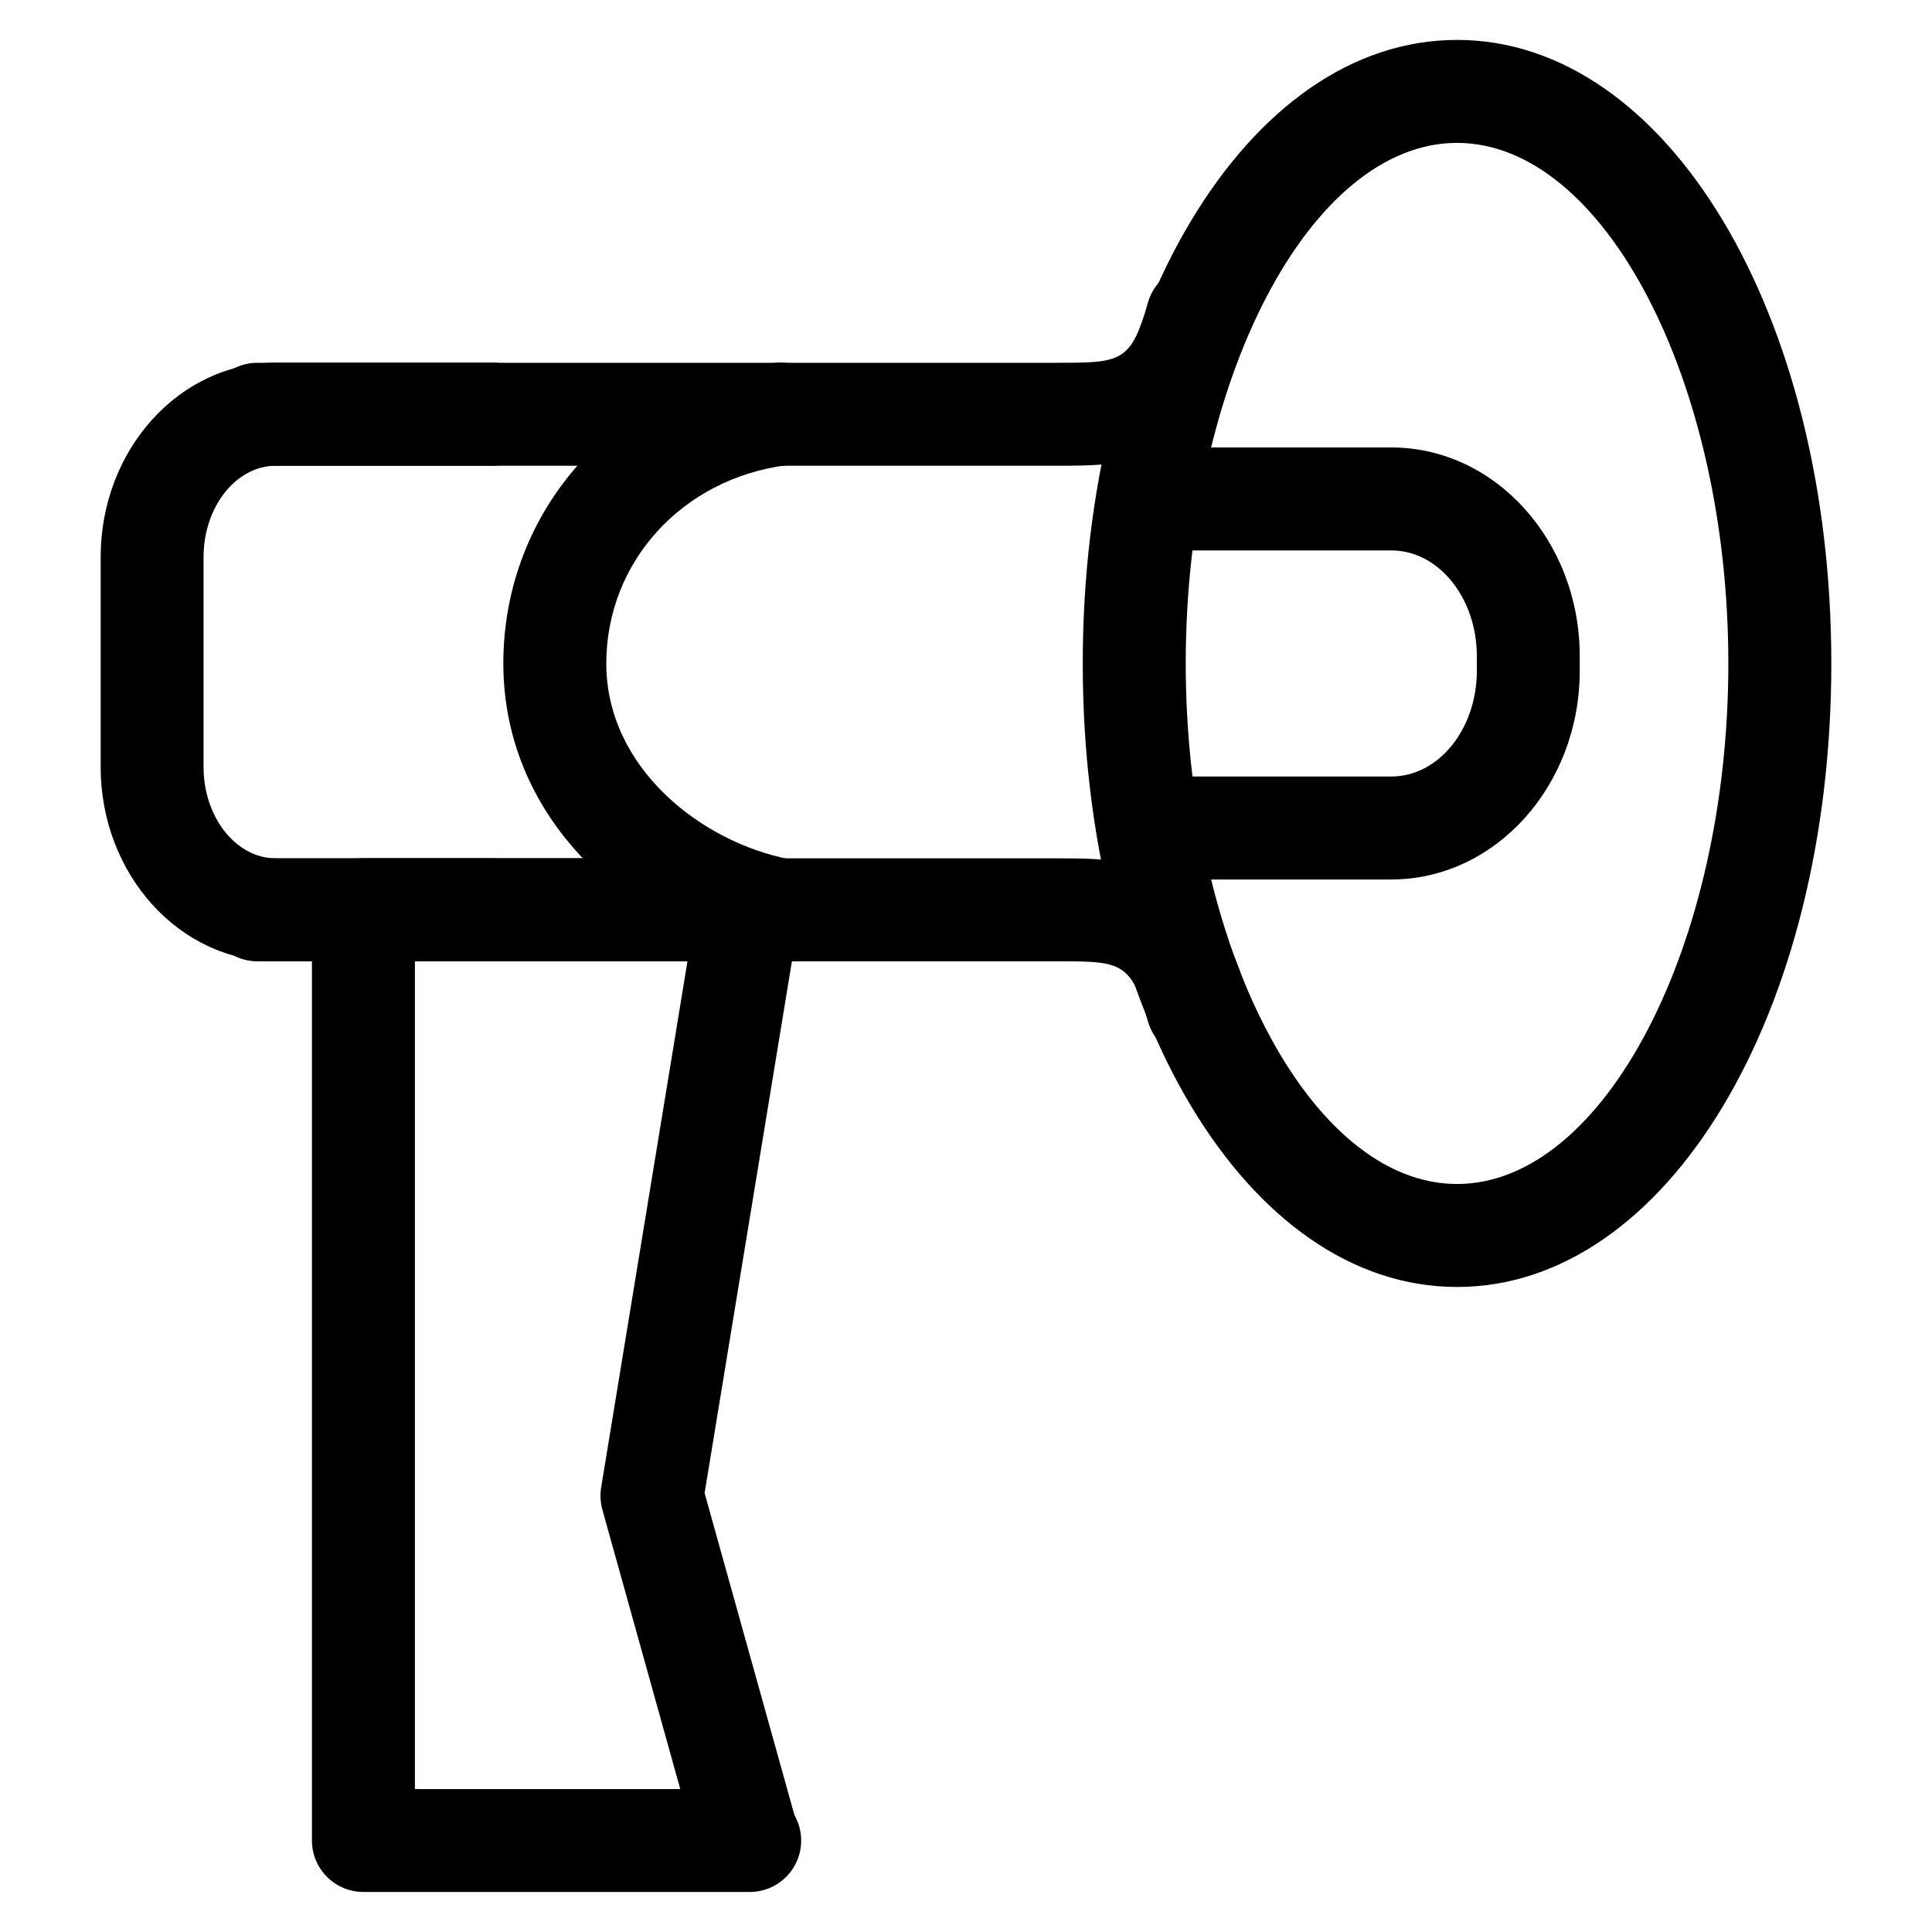
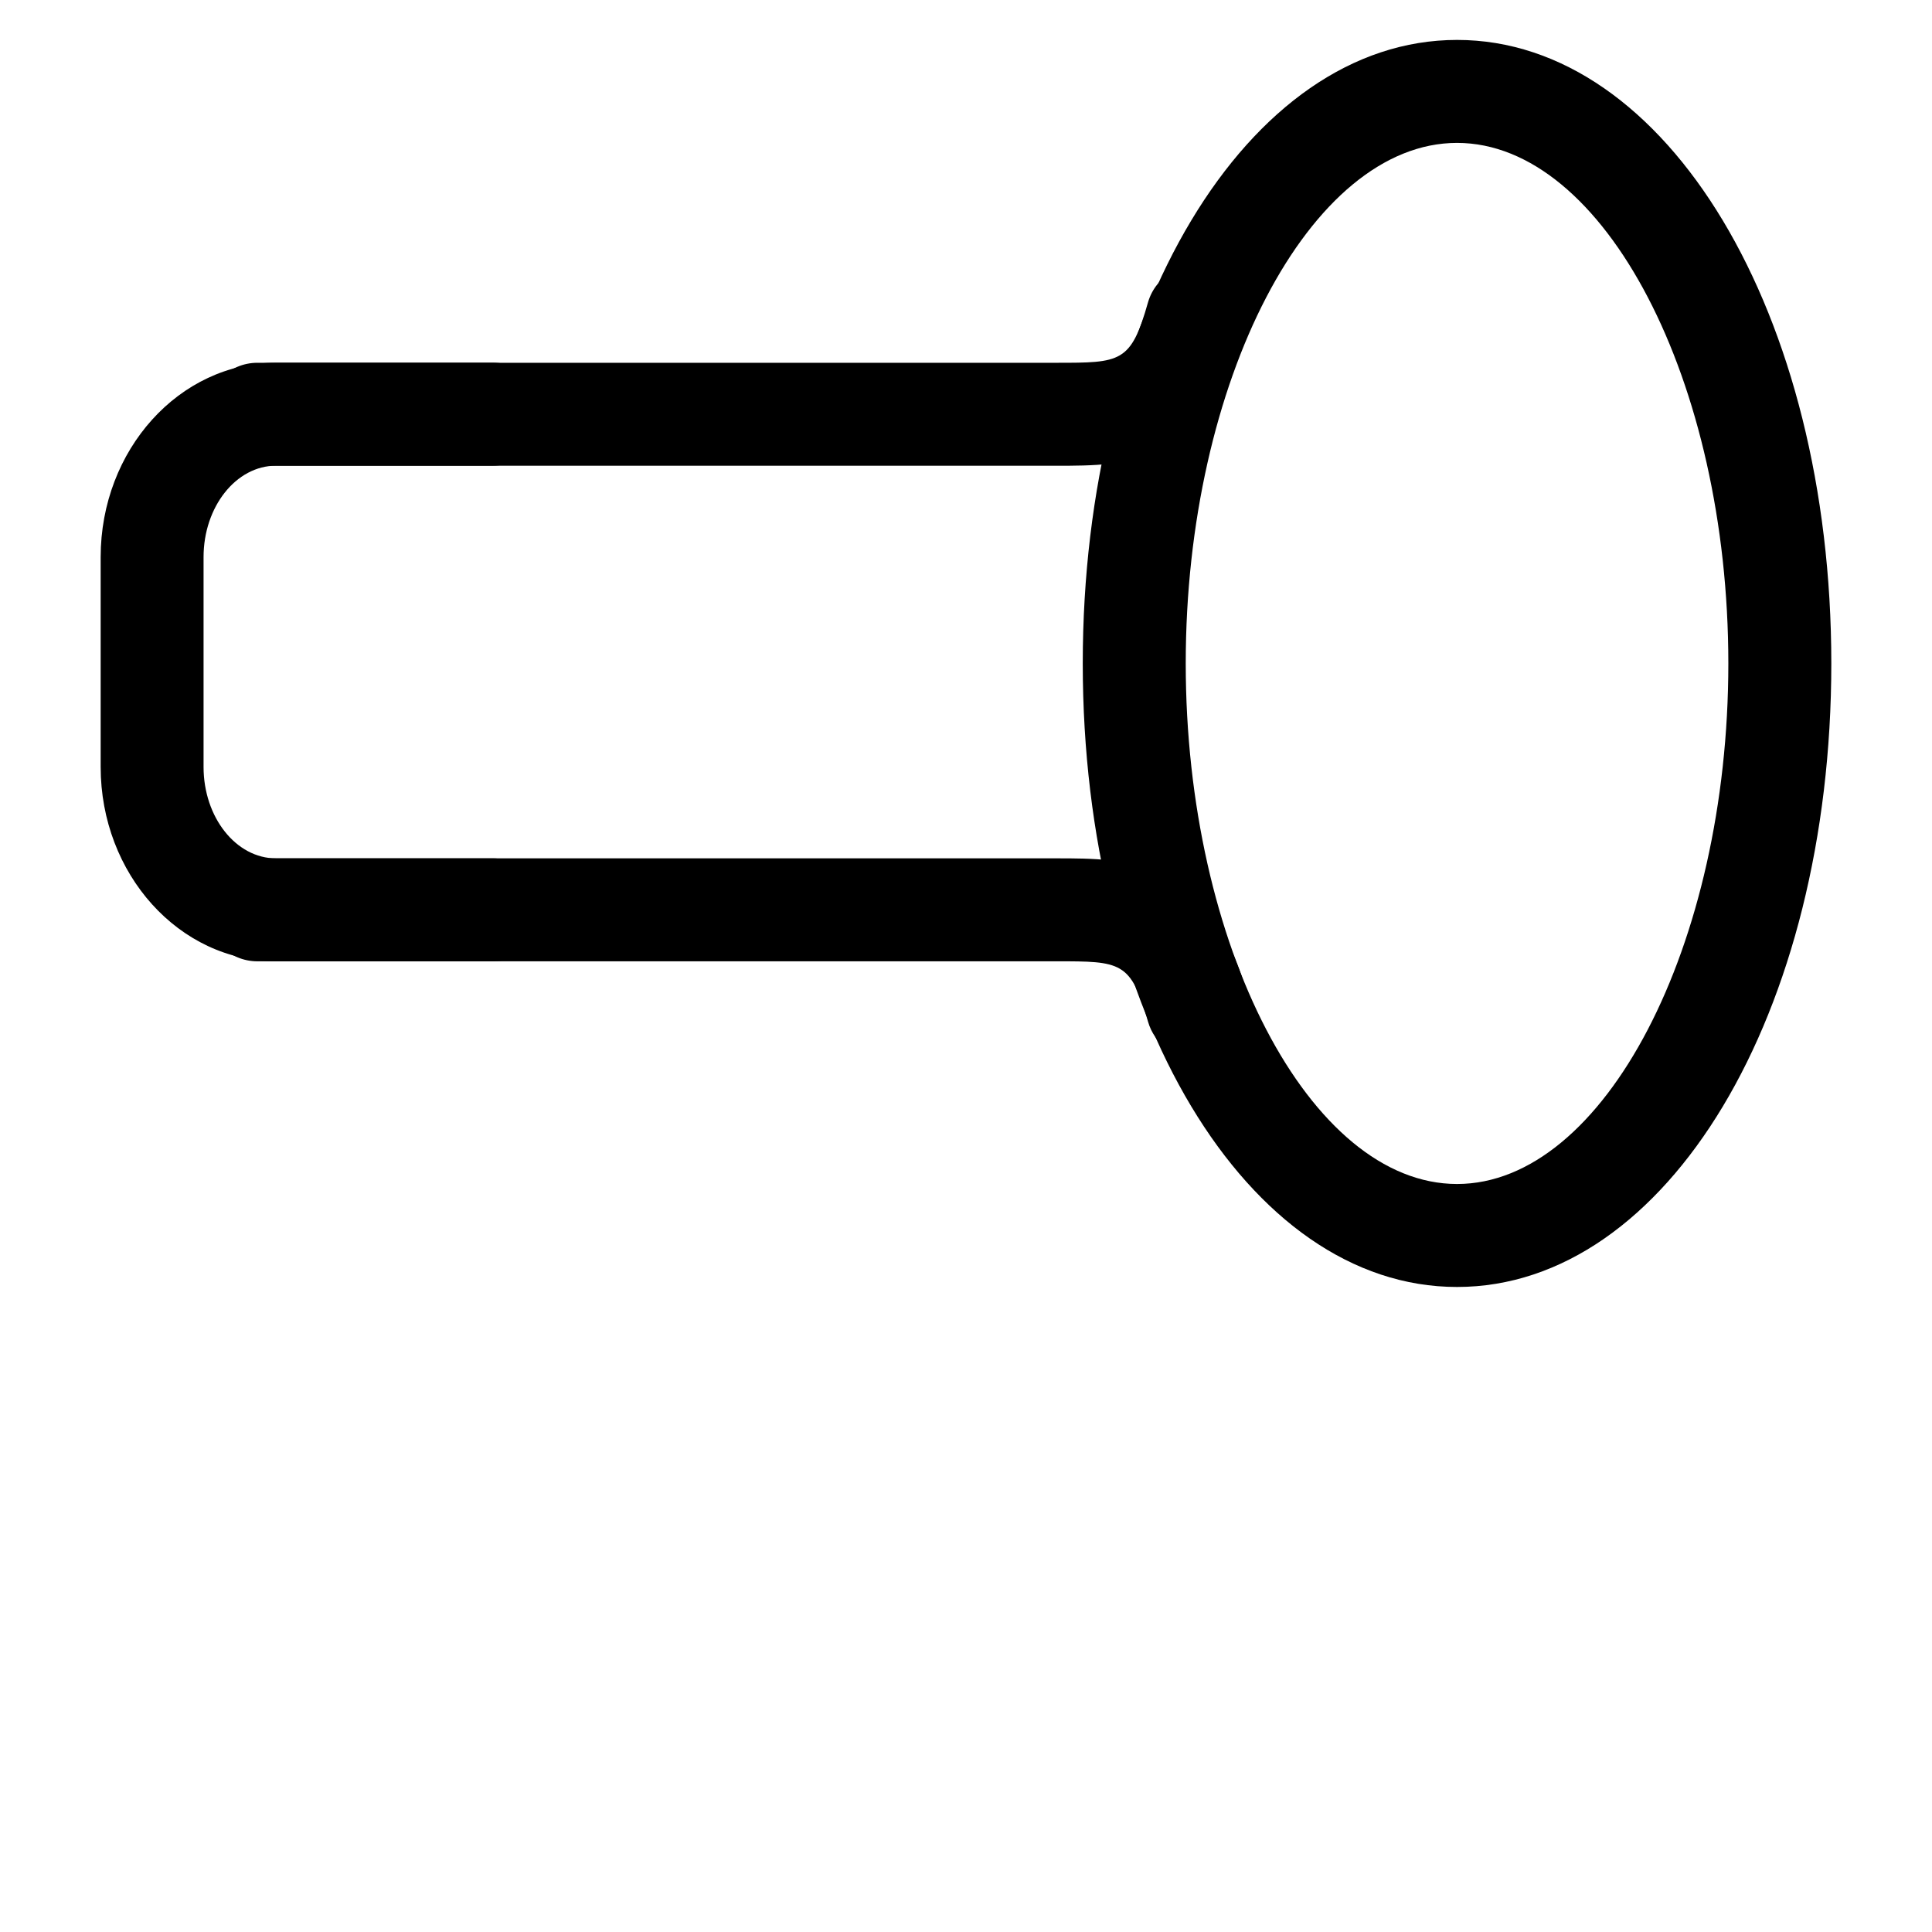
<svg xmlns="http://www.w3.org/2000/svg" fill="#000000" width="800px" height="800px" version="1.1" viewBox="144 144 512 512">
  <g>
    <path d="m530.13 485.06c-55.609 0-99.188-72.59-99.188-165.25s43.578-165.23 99.188-165.23 99.188 72.59 99.188 165.23c0 92.68-43.559 165.25-99.188 165.25zm0-303.19c-38.961 0-71.898 63.164-71.898 137.94 0 74.773 32.938 137.96 71.898 137.96 38.961 0 71.898-63.188 71.898-137.96 0-74.773-32.918-137.94-71.898-137.94z" />
-     <path d="m512.73 377.07h-55.547c-7.535 0-13.645-6.109-13.645-13.645 0-7.535 6.109-13.645 13.645-13.645h55.547c12.492 0 22.652-12.574 22.652-28.004l-0.004-3.902c0-15.43-10.16-28.004-22.652-28.004h-56.805c-7.535 0-13.645-6.109-13.645-13.645 0-7.535 6.109-13.645 13.645-13.645h56.805c27.543 0 49.918 24.812 49.918 55.293v3.906c0.004 30.477-22.395 55.289-49.914 55.289z" />
    <path d="m423.91 267.43h-211.69c-7.535 0-13.645-6.109-13.645-13.645 0-7.535 6.109-13.645 13.645-13.645h211.68c17.152 0 19.797 0 24.328-15.996 2.078-7.242 9.656-11.398 16.855-9.406 7.242 2.059 11.441 9.613 9.406 16.855-10.18 35.836-31.652 35.836-50.586 35.836z" />
    <path d="m461.36 424.68c-5.941 0-11.398-3.926-13.121-9.93-4.535-15.996-7.18-15.996-24.328-15.996l-211.69 0.004c-7.535 0-13.645-6.109-13.645-13.645 0-7.535 6.109-13.645 13.645-13.645h211.68c18.934 0 40.41 0 50.59 35.832 2.059 7.262-2.164 14.801-9.406 16.855-1.234 0.336-2.492 0.523-3.731 0.523z" />
    <path d="m274.61 398.76h-57.457c-25.633 0-46.477-23.113-46.477-51.516v-55.609c0-28.402 20.844-51.516 46.477-51.516h57.457c7.535 0 13.645 6.109 13.645 13.645s-6.109 13.645-13.645 13.645l-57.457 0.004c-10.578 0-19.207 10.875-19.207 24.227v55.609c0 13.352 8.605 24.227 19.207 24.227h57.457c7.535 0 13.645 6.109 13.645 13.645 0 7.531-6.109 13.641-13.645 13.641z" />
-     <path d="m350.67 398.76c-0.859 0-1.742-0.082-2.602-0.25-35.121-6.824-70.68-36.023-70.68-78.699 0-40.746 30.082-74.227 71.52-79.582 7.391-1.051 14.336 4.305 15.281 11.777 0.965 7.473-4.305 14.316-11.777 15.281-27.668 3.609-47.738 25.672-47.738 52.539 0 27.582 25.043 47.316 48.574 51.891 7.41 1.426 12.238 8.605 10.812 15.996-1.277 6.531-6.988 11.047-13.391 11.047z" />
-     <path d="m342.69 645.39c-0.148-0.02-0.273 0-0.418 0h-101.96c-7.535 0-13.645-6.109-13.645-13.645v-246.66c0-7.535 6.109-13.645 13.645-13.645h101.96c4.008 0 7.809 1.742 10.41 4.809 2.602 3.066 3.715 7.094 3.066 11.043l-25.02 152.38 23.805 85.332c1.133 1.996 1.785 4.305 1.785 6.738 0.02 7.535-6.09 13.645-13.625 13.645zm-88.734-27.266h70.324l-20.637-74.02c-0.523-1.91-0.652-3.926-0.336-5.879l22.883-139.49h-72.234z" />
  </g>
</svg>